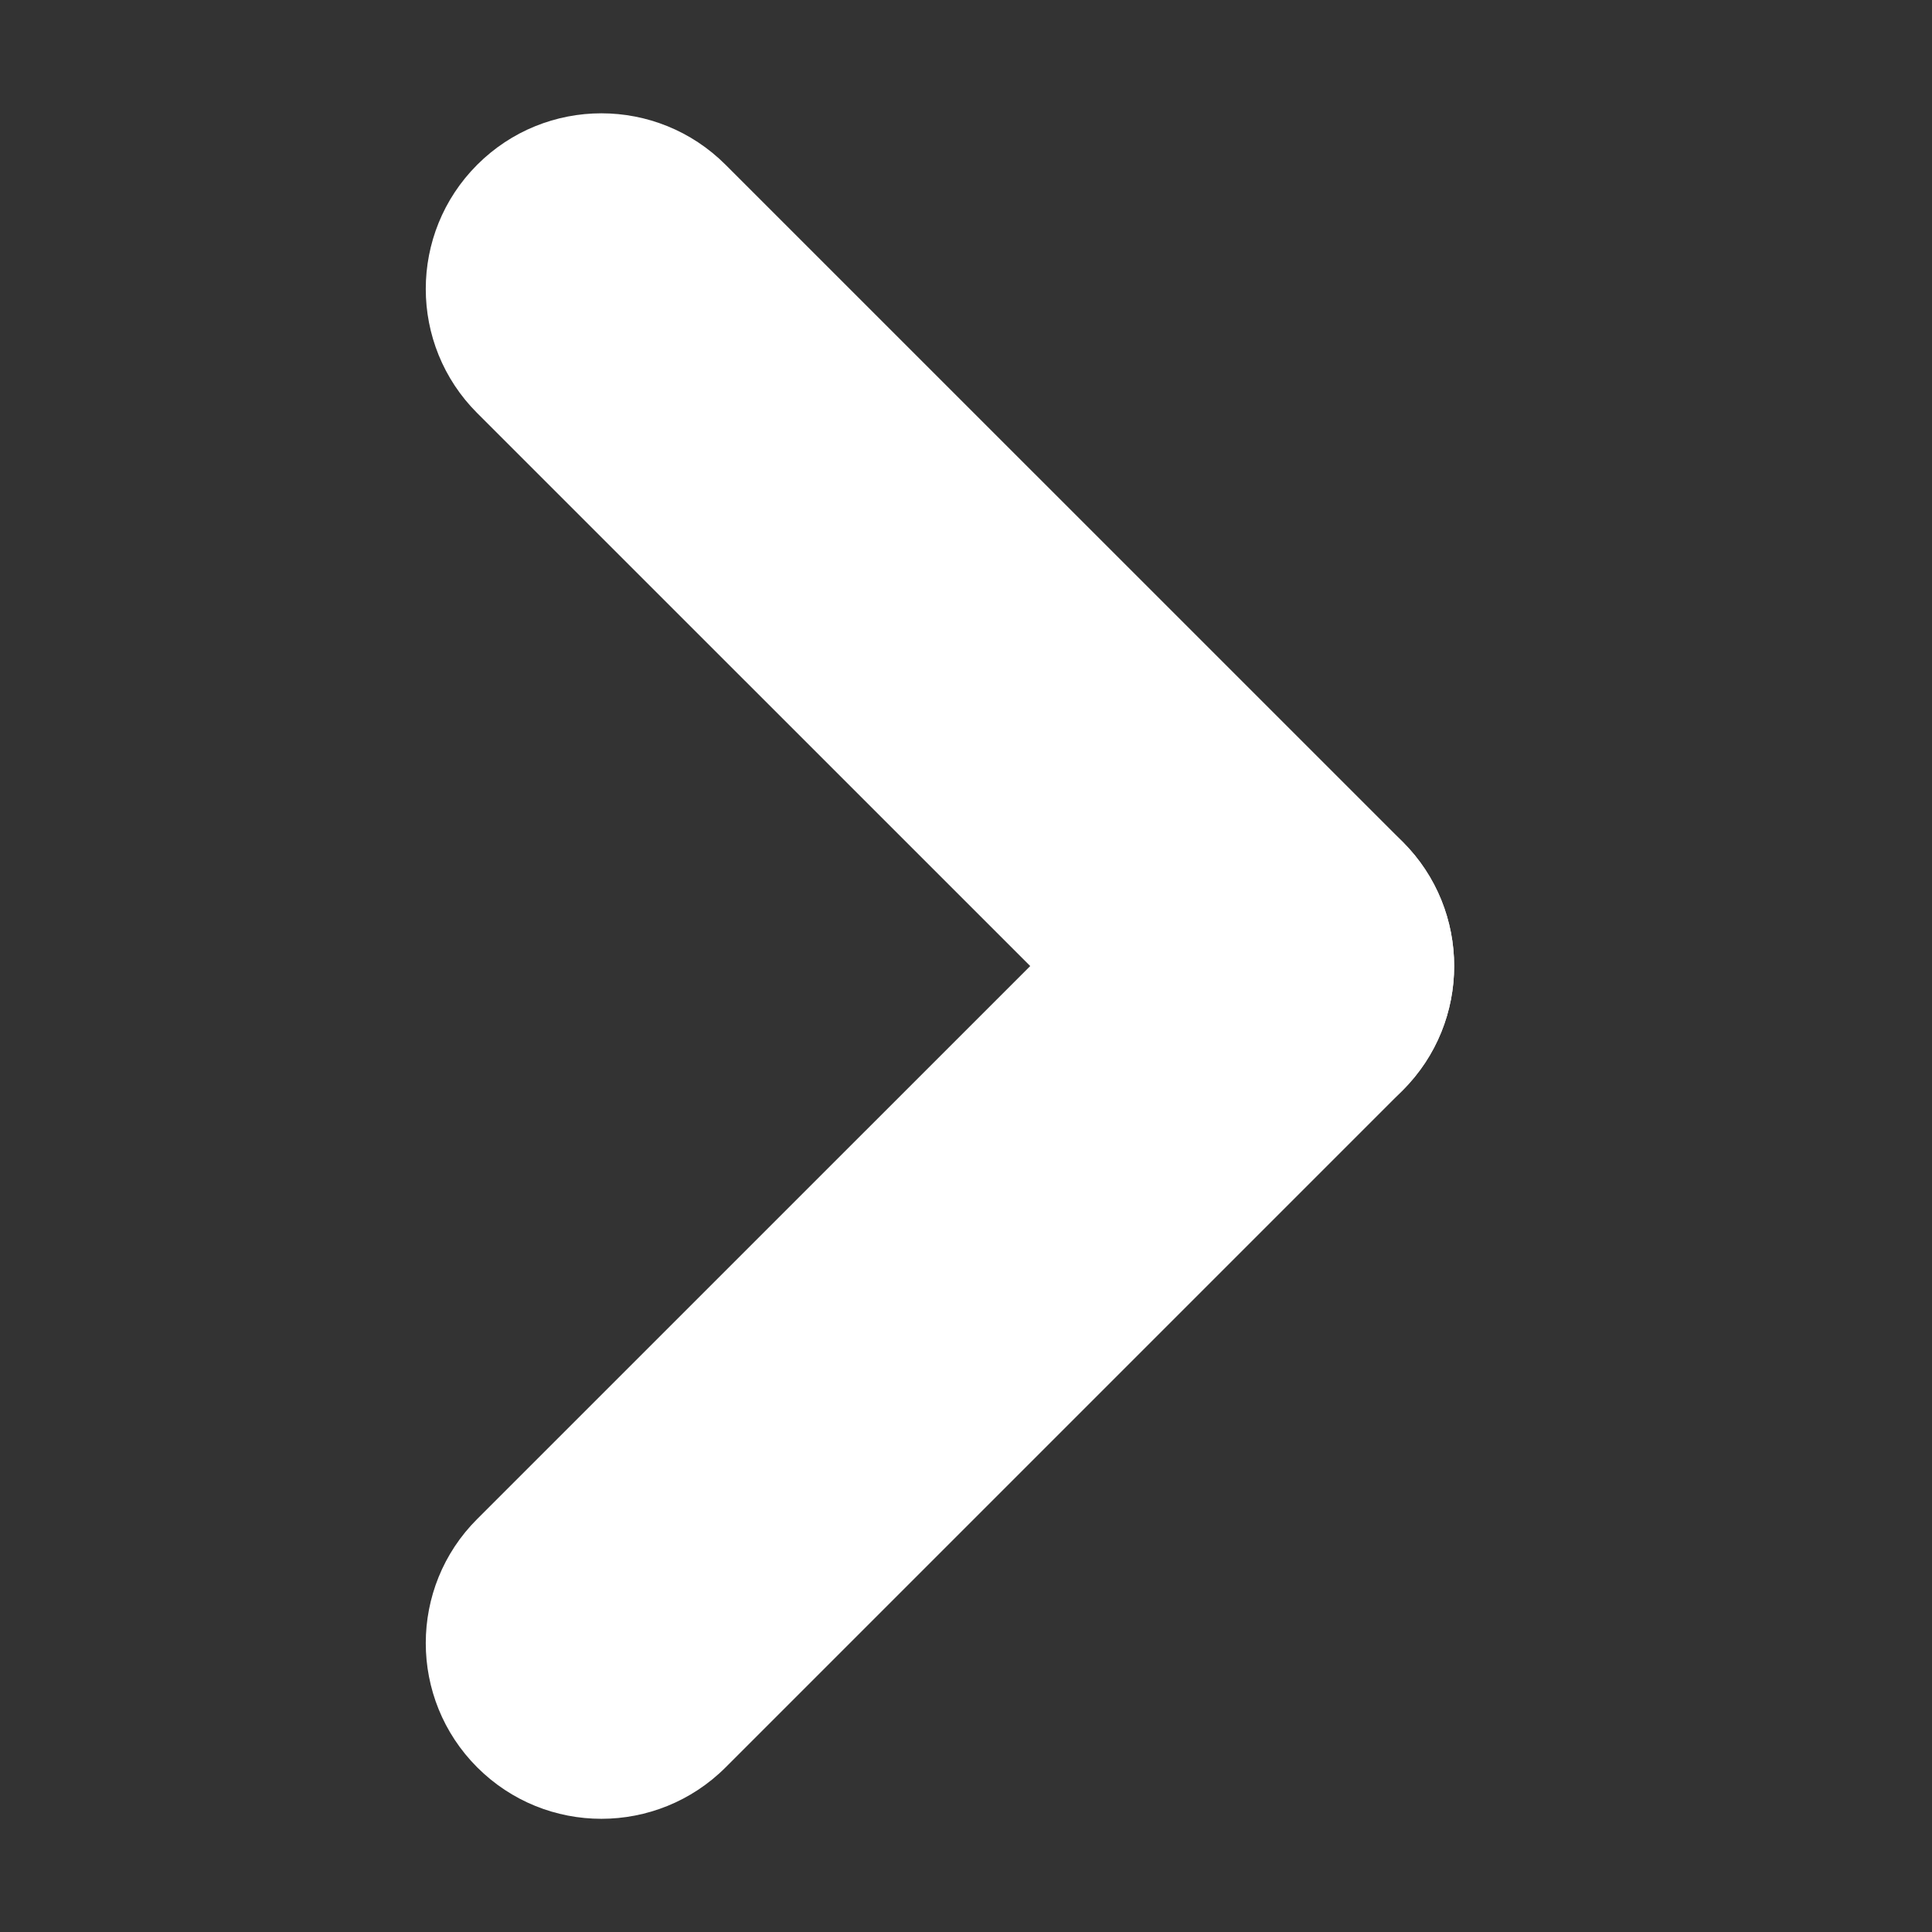
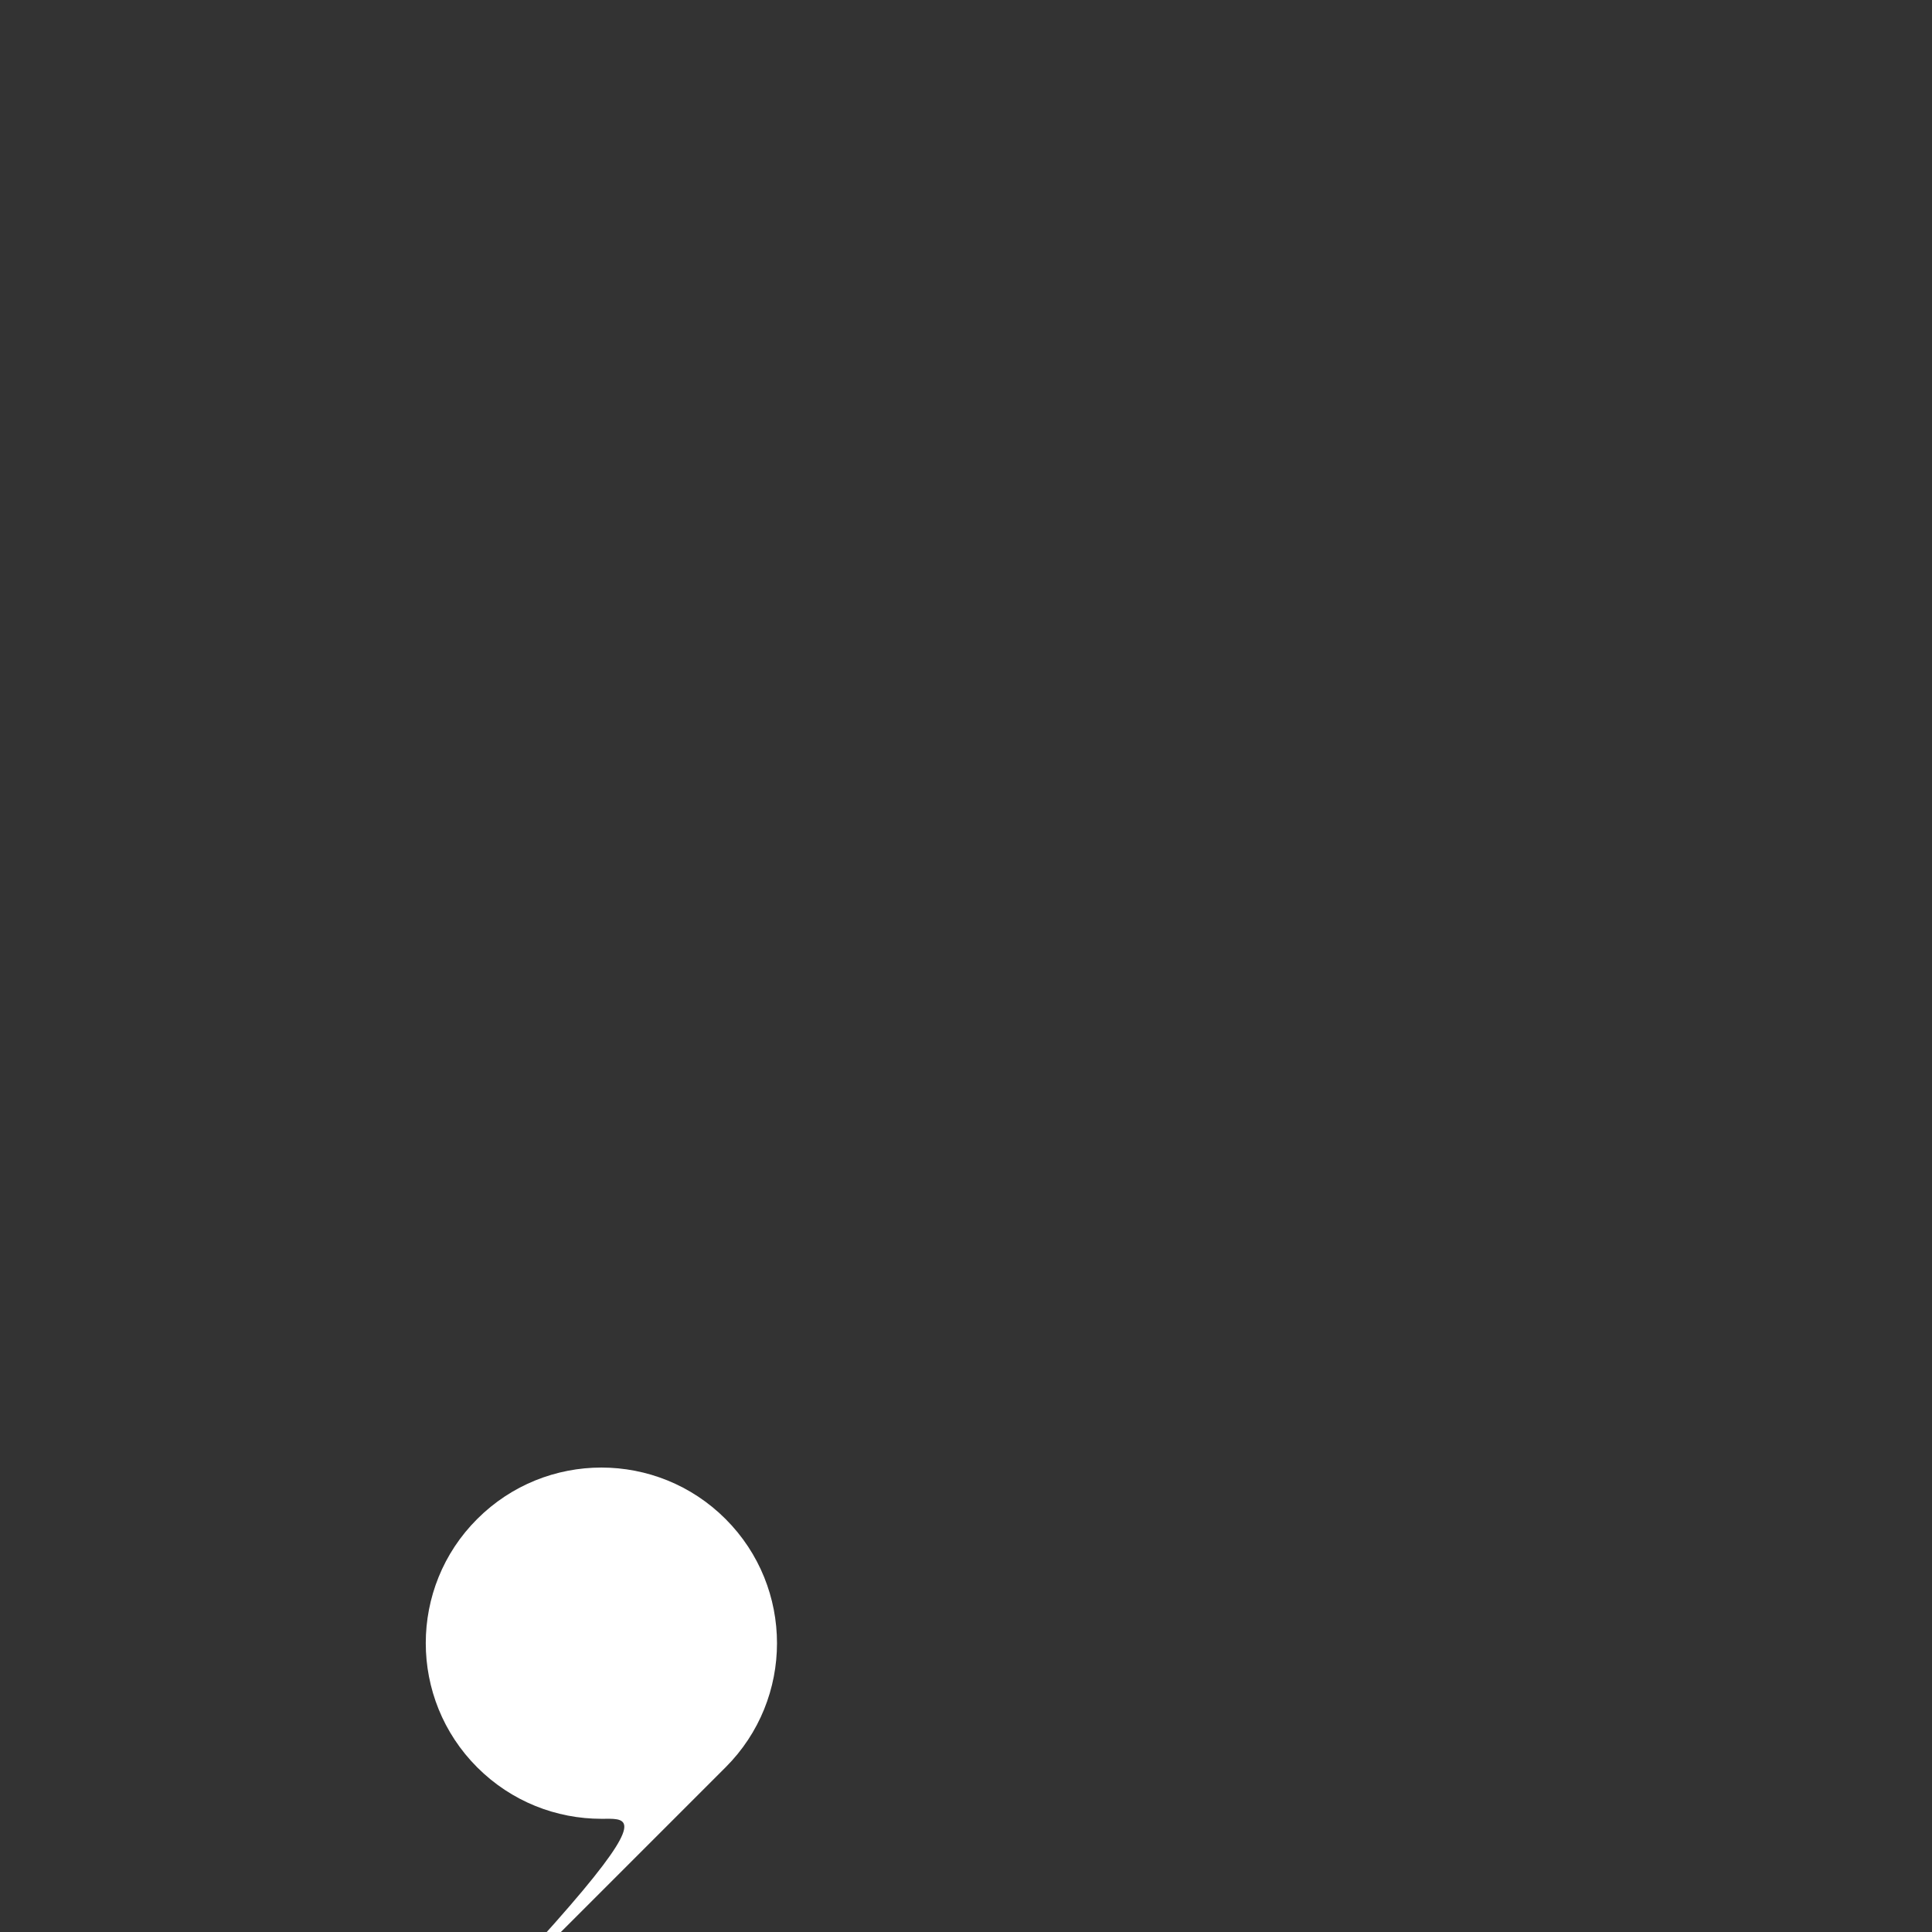
<svg xmlns="http://www.w3.org/2000/svg" version="1.1" id="Layer_1" x="0px" y="0px" width="22px" height="22px" viewBox="0 0 22 22" enable-background="new 0 0 22 22" xml:space="preserve">
  <rect x="0" y="0" width="22" height="22" fill="#333333" stroke="none" />
  <g>
-     <path fill="#fff" d="M6.848,20.711c-0.512,0-1.023-0.195-1.414-0.586c-0.781-0.781-0.781-2.049,0-2.828l7.711-7.71   c0.781-0.781,2.047-0.781,2.828,0s0.781,2.048,0,2.828l-7.711,7.711C7.871,20.516,7.359,20.711,6.848,20.711z" />
-     <path fill="#fff" d="M14.559,13c-0.512,0-1.023-0.195-1.414-0.586l-7.711-7.71c-0.781-0.78-0.781-2.047,0-2.828   s2.047-0.781,2.828,0l7.711,7.71c0.781,0.78,0.781,2.047,0,2.829C15.582,12.805,15.07,13,14.559,13z" />
+     <path fill="#fff" d="M6.848,20.711c-0.512,0-1.023-0.195-1.414-0.586c-0.781-0.781-0.781-2.049,0-2.828c0.781-0.781,2.047-0.781,2.828,0s0.781,2.048,0,2.828l-7.711,7.711C7.871,20.516,7.359,20.711,6.848,20.711z" />
  </g>
</svg>